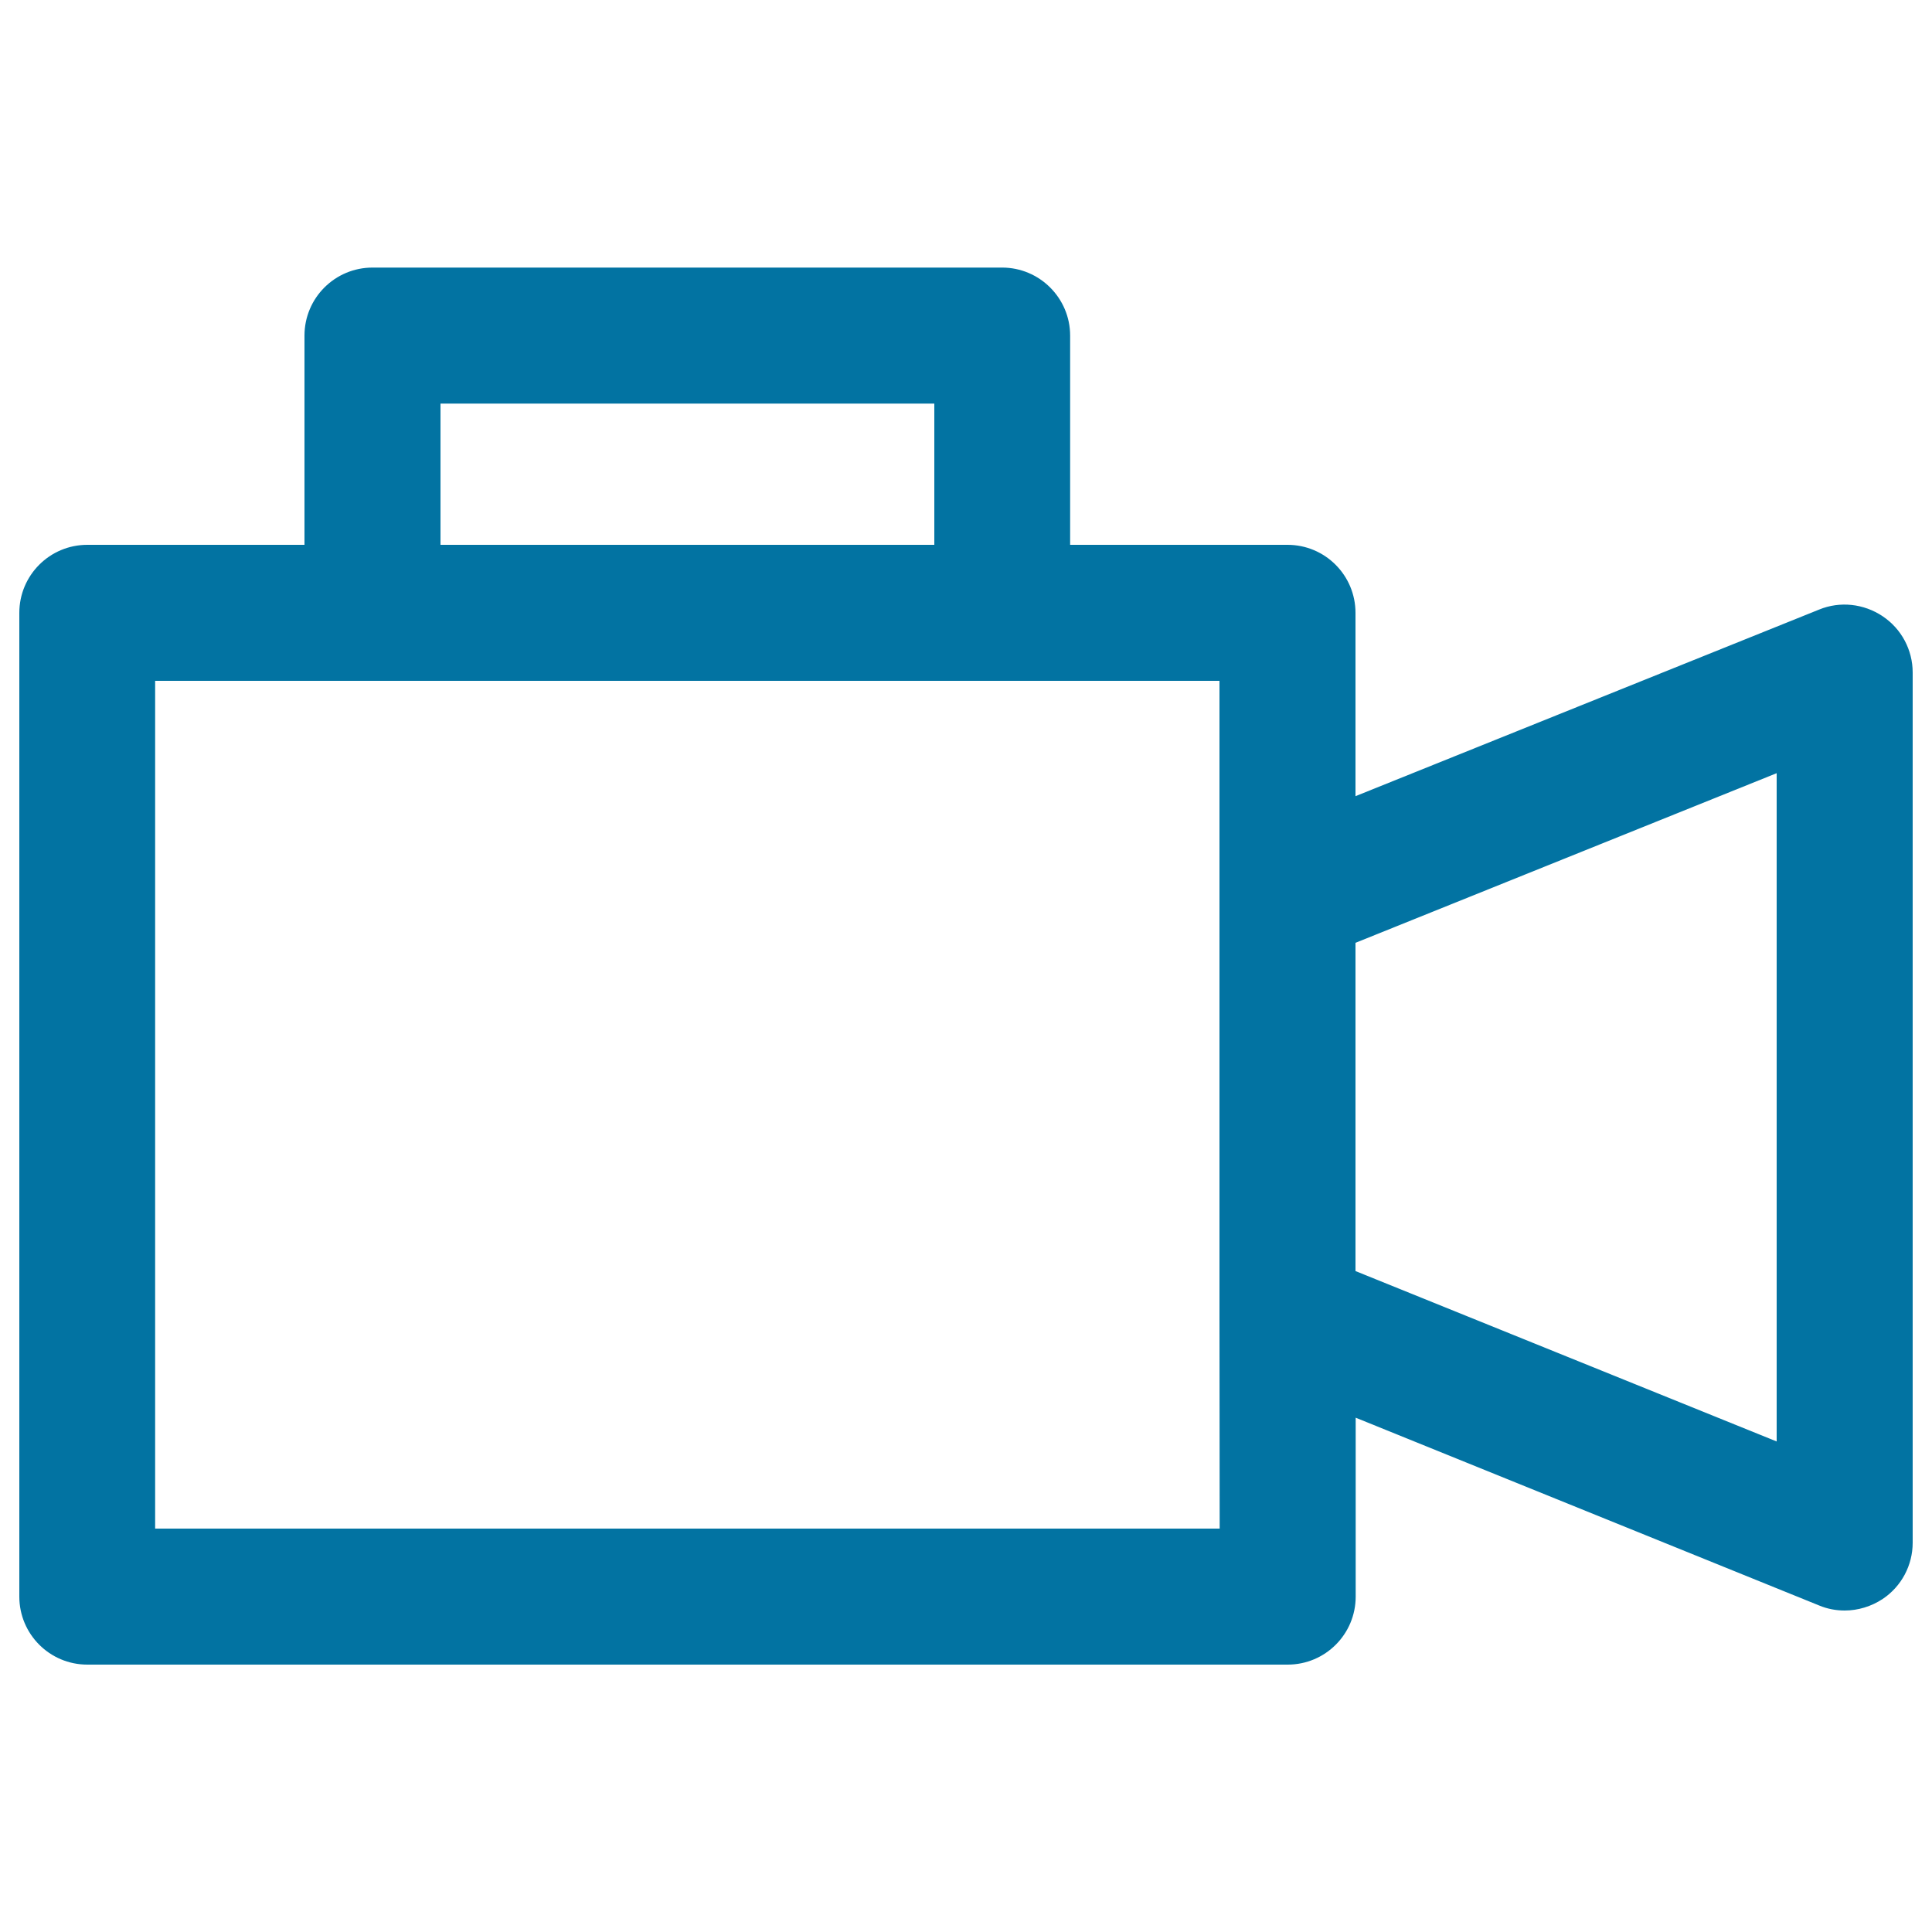
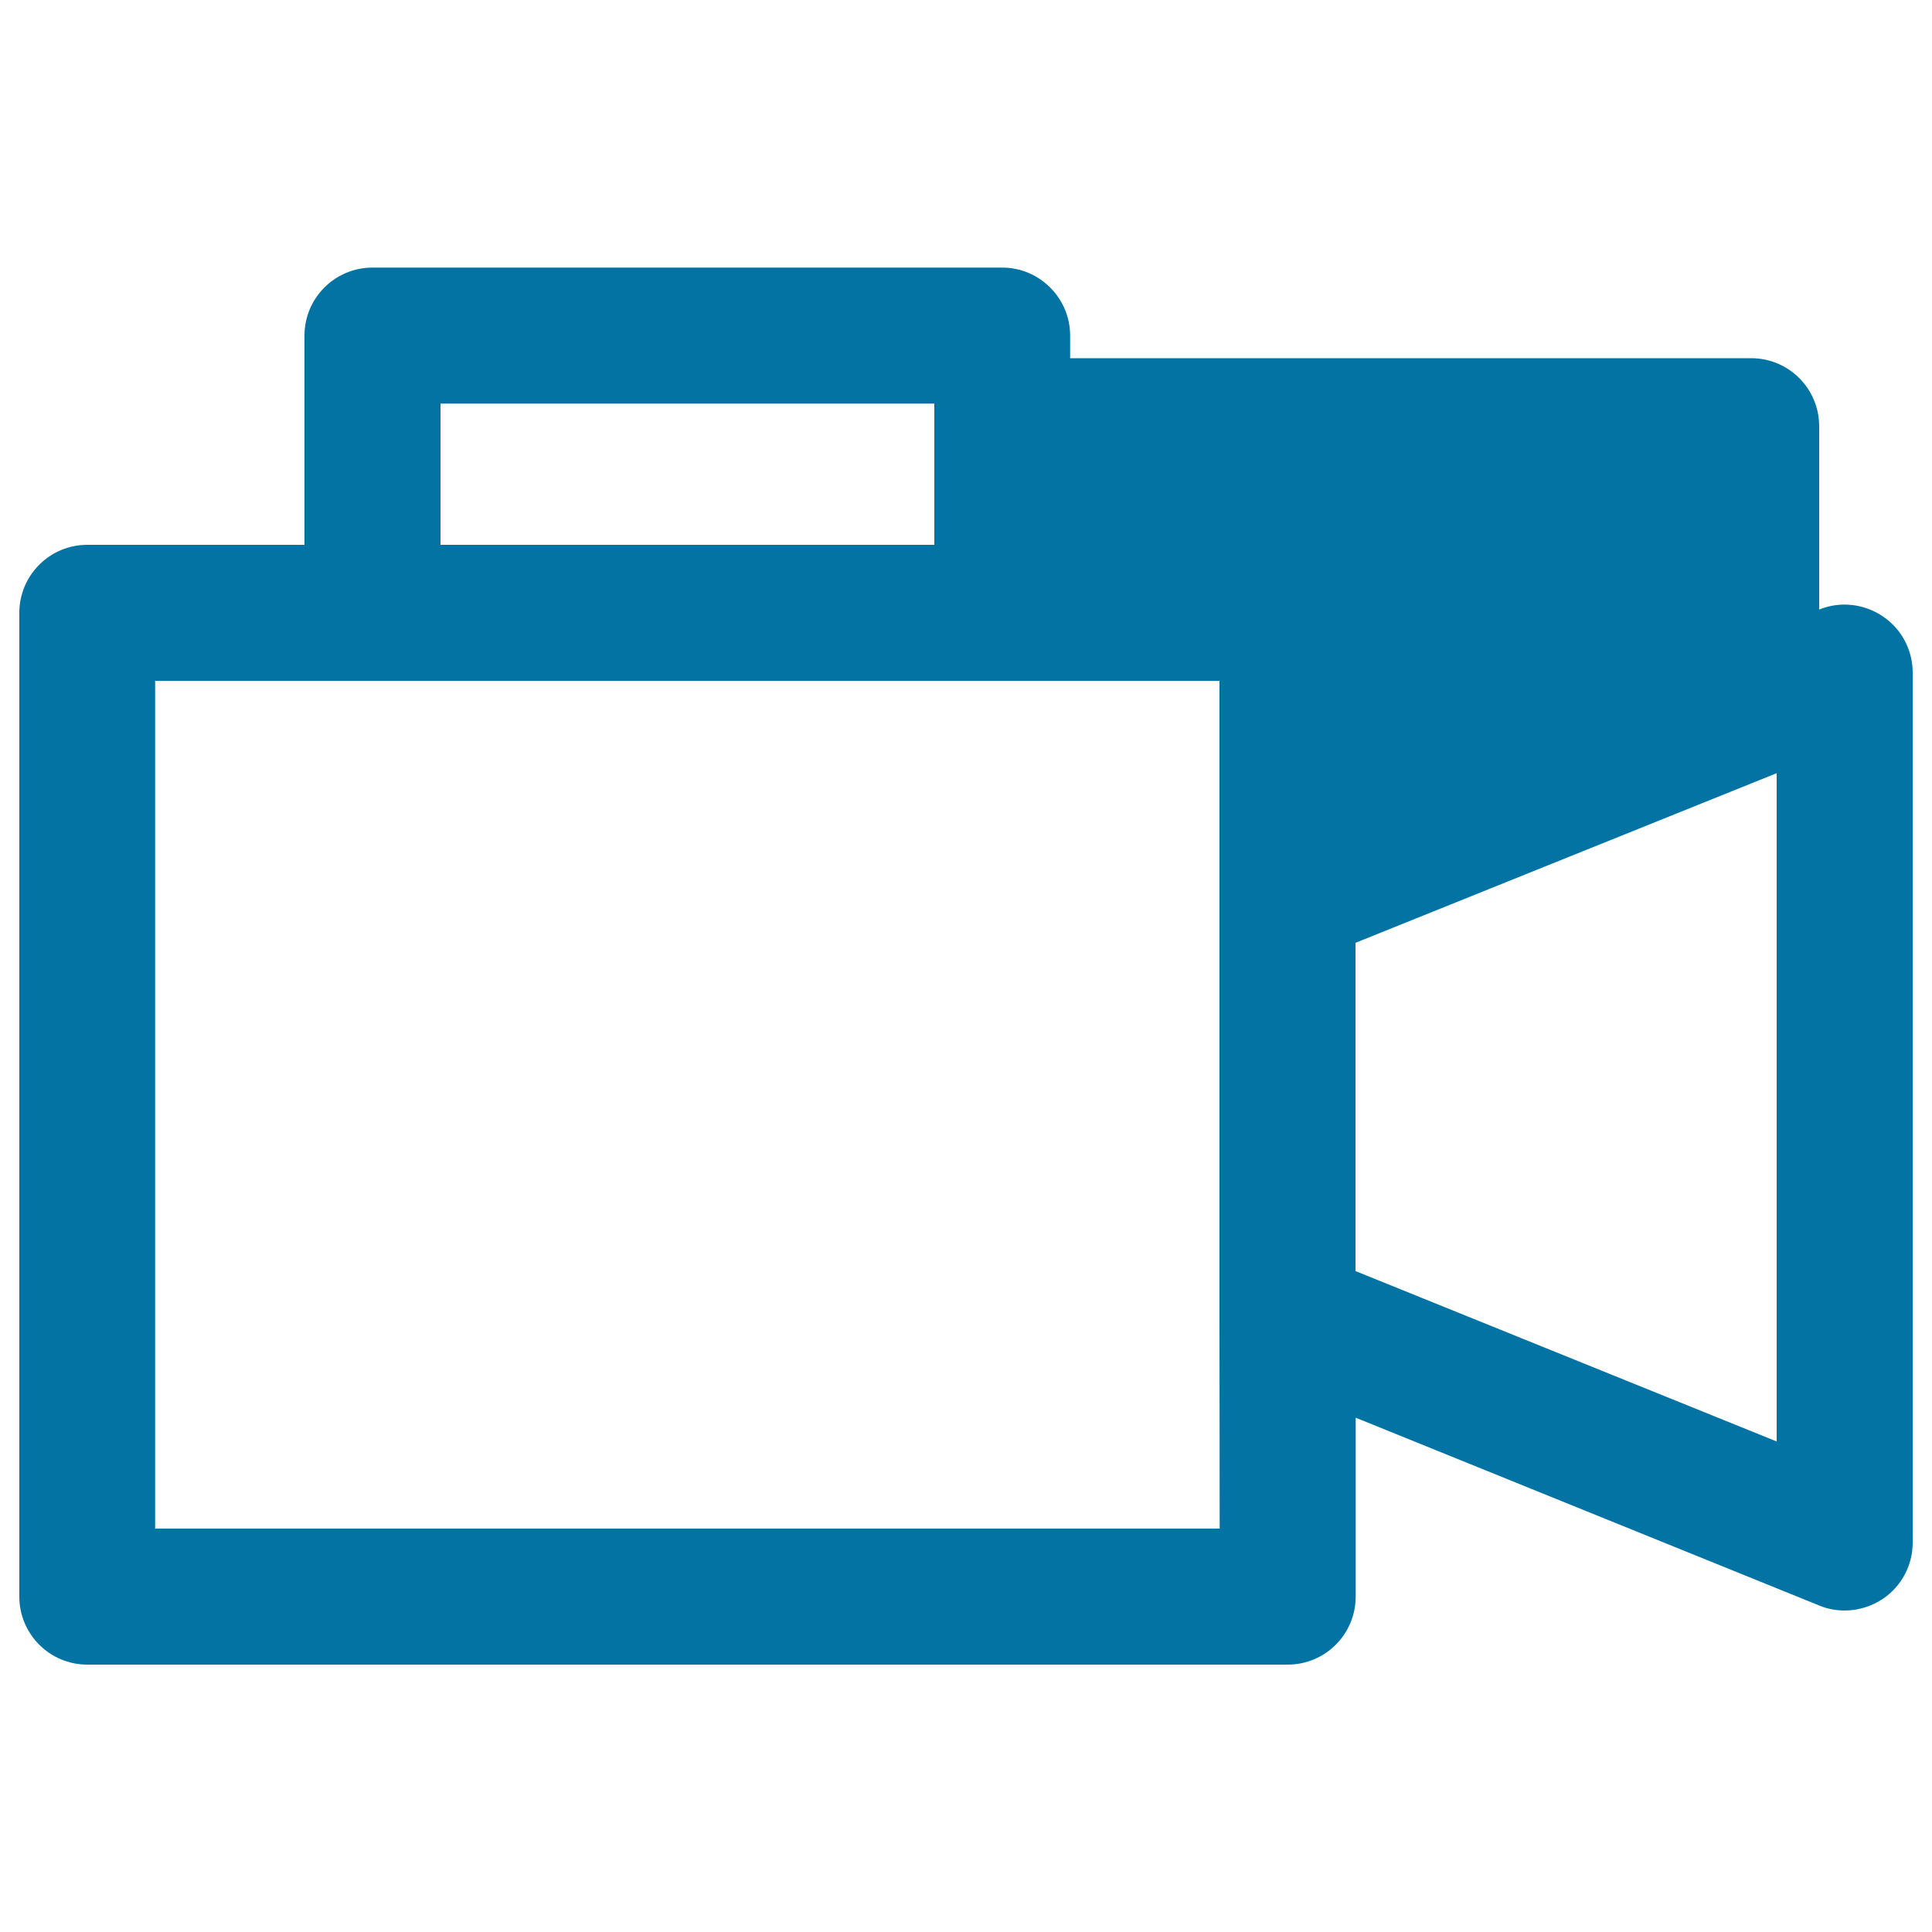
<svg xmlns="http://www.w3.org/2000/svg" viewBox="0 0 1000 1000" style="fill:#0273a2">
  <title>Video Camera Outline SVG icon</title>
  <g>
-     <path d="M974.5,319c-9.8-6.6-22.2-7.9-32.9-3.5l-240,96.6v-94.9c0-19.4-15.7-35.2-35.2-35.2H553.9V173.7c0-19.4-15.8-35.2-35.2-35.2H192.8c-19.4,0-35.2,15.7-35.2,35.2V282H45.2C25.7,282,10,297.8,10,317.2v509.2c0,19.4,15.7,35.2,35.2,35.2h621.3c19.5,0,35.2-15.8,35.2-35.2v-92.6l239.9,97.2c4.3,1.8,8.8,2.6,13.2,2.6c6.9,0,13.8-2.1,19.7-6c9.7-6.5,15.5-17.4,15.5-29.1V348.1C990,336.4,984.2,325.5,974.5,319z M228,208.9h255.6V282H228V208.9z M631.3,791.2H80.3V352.4h112.4h325.9h112.6v111.8v217.3L631.3,791.2L631.3,791.2L631.3,791.2z M919.6,746.1l-218-88.2V488l218-87.8V746.1z" />
+     <path d="M974.5,319c-9.8-6.6-22.2-7.9-32.9-3.5v-94.9c0-19.4-15.7-35.2-35.2-35.2H553.9V173.7c0-19.4-15.8-35.2-35.2-35.2H192.8c-19.4,0-35.2,15.7-35.2,35.2V282H45.2C25.7,282,10,297.8,10,317.2v509.2c0,19.4,15.7,35.2,35.2,35.2h621.3c19.5,0,35.2-15.8,35.2-35.2v-92.6l239.9,97.2c4.3,1.8,8.8,2.6,13.2,2.6c6.9,0,13.8-2.1,19.7-6c9.7-6.5,15.5-17.4,15.5-29.1V348.1C990,336.4,984.2,325.5,974.5,319z M228,208.9h255.6V282H228V208.9z M631.3,791.2H80.3V352.4h112.4h325.9h112.6v111.8v217.3L631.3,791.2L631.3,791.2L631.3,791.2z M919.6,746.1l-218-88.2V488l218-87.8V746.1z" />
  </g>
</svg>